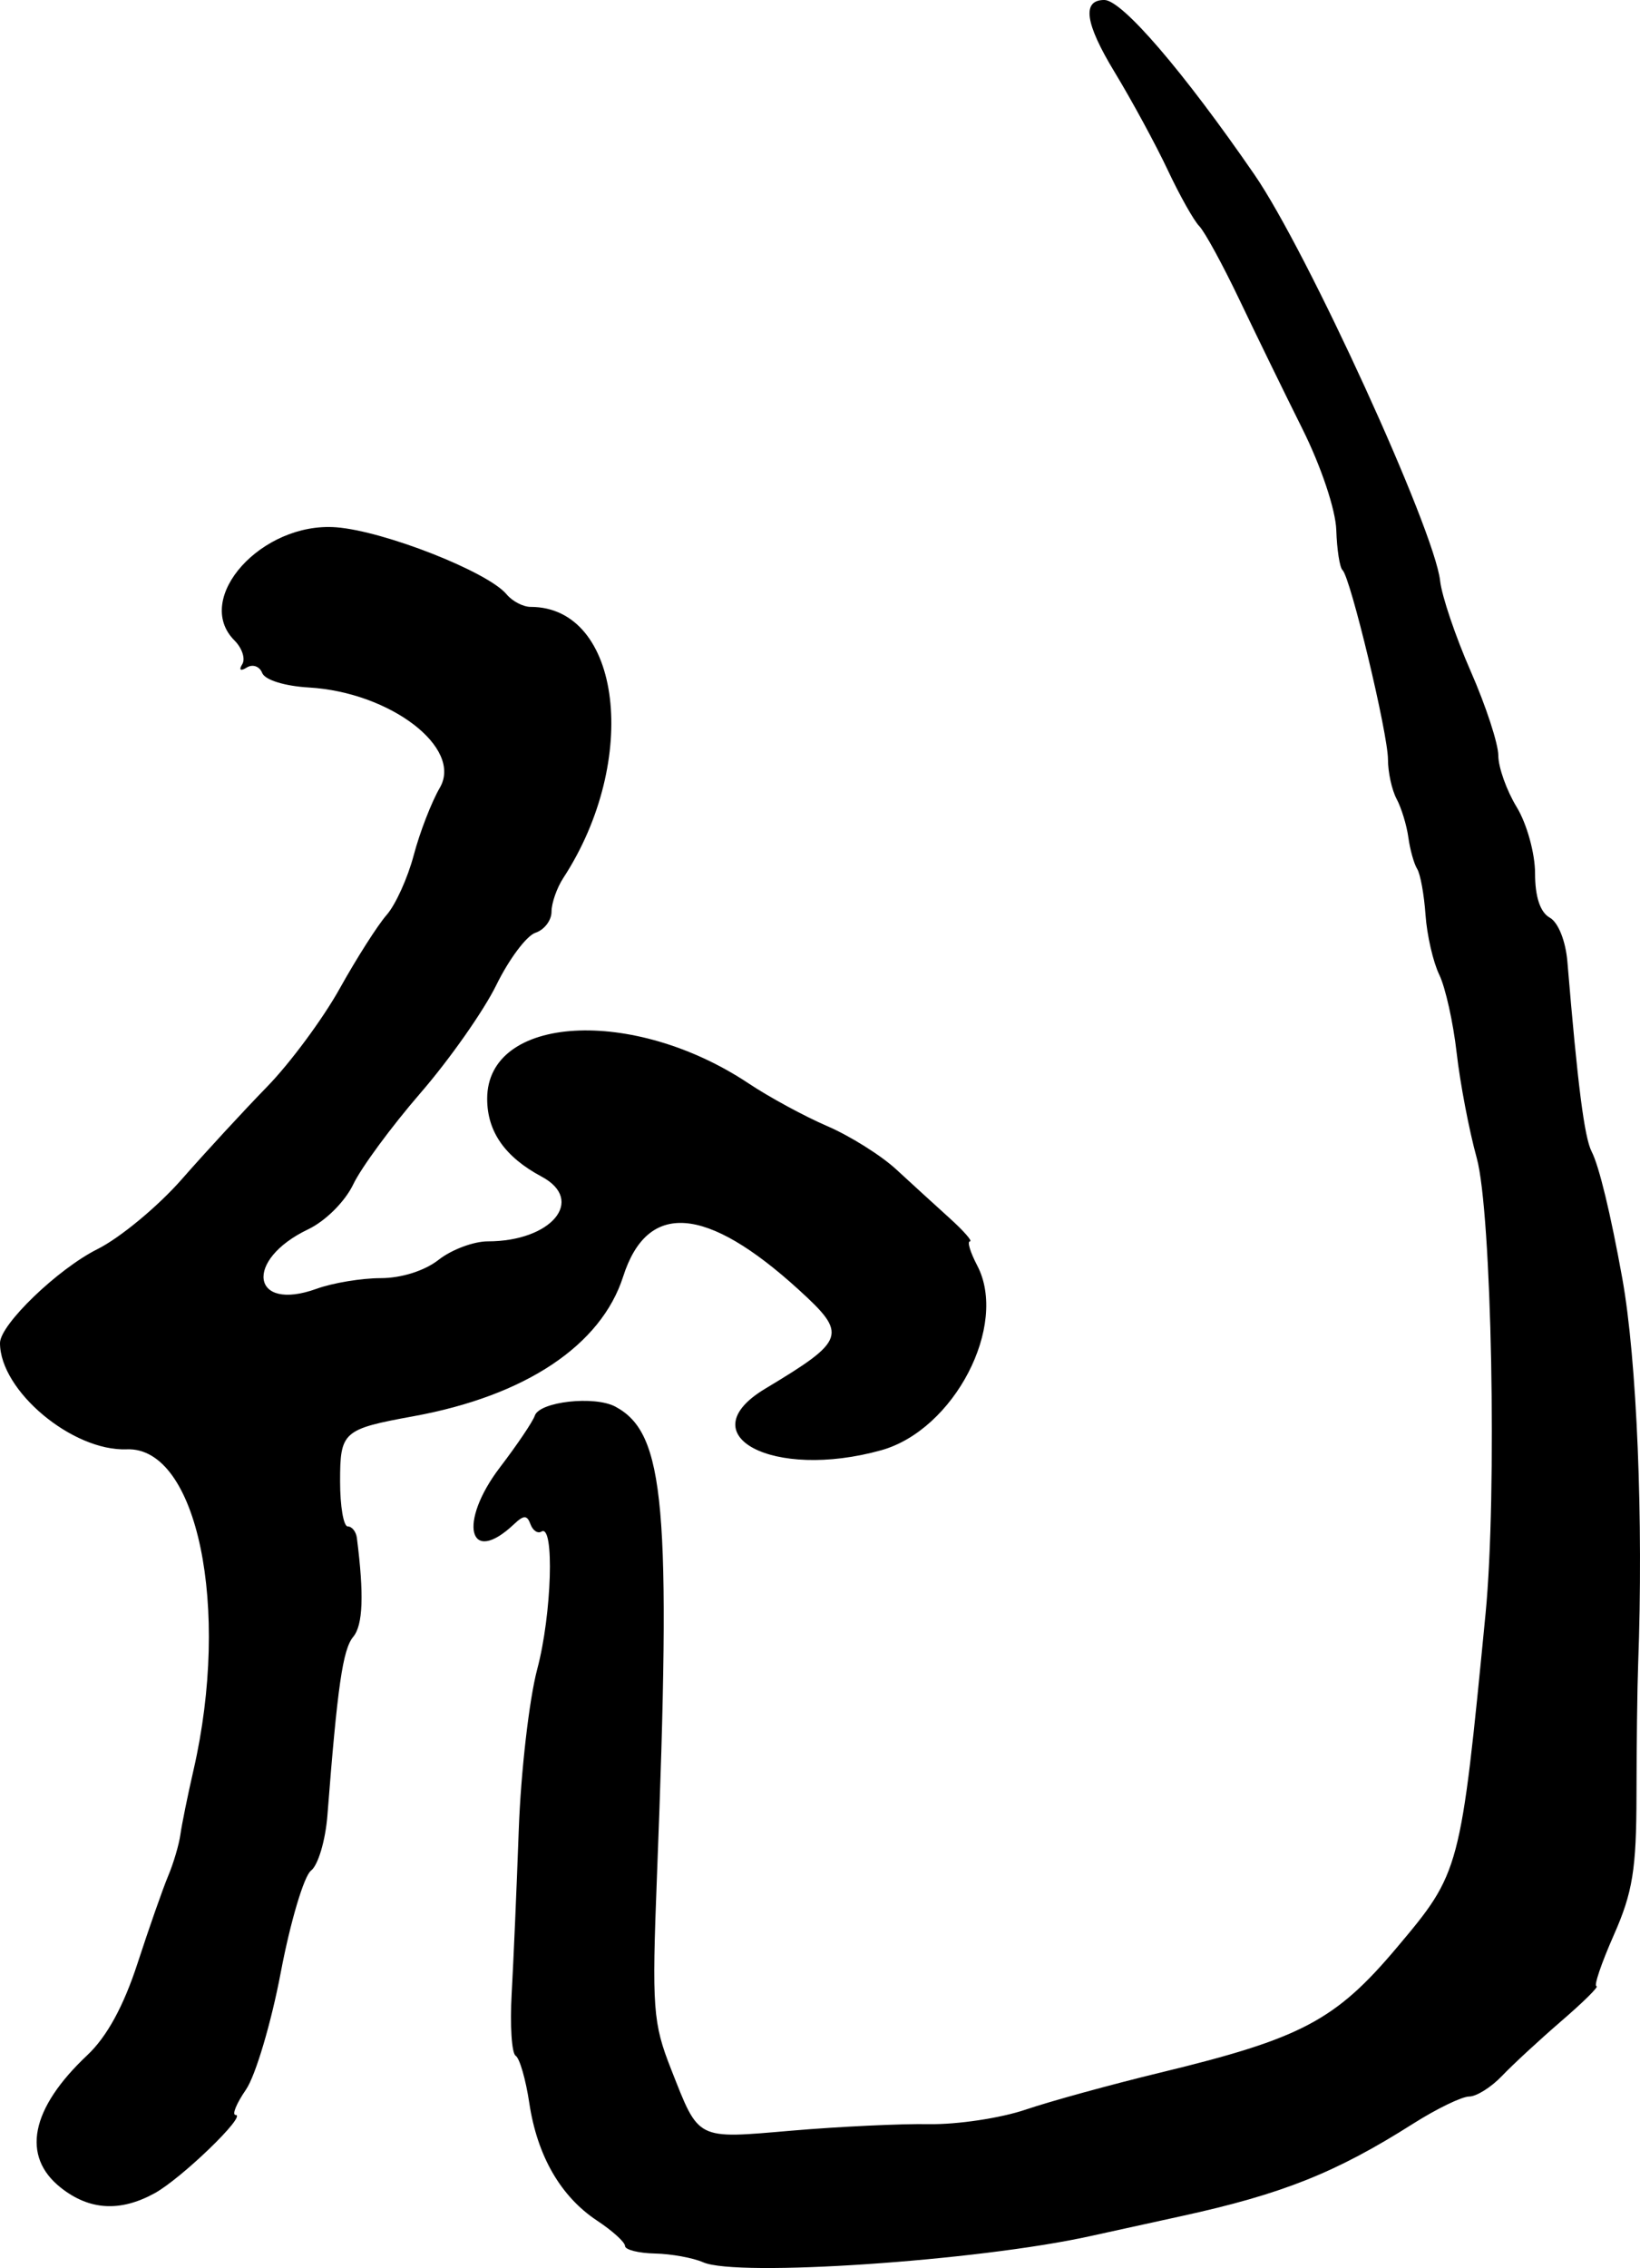
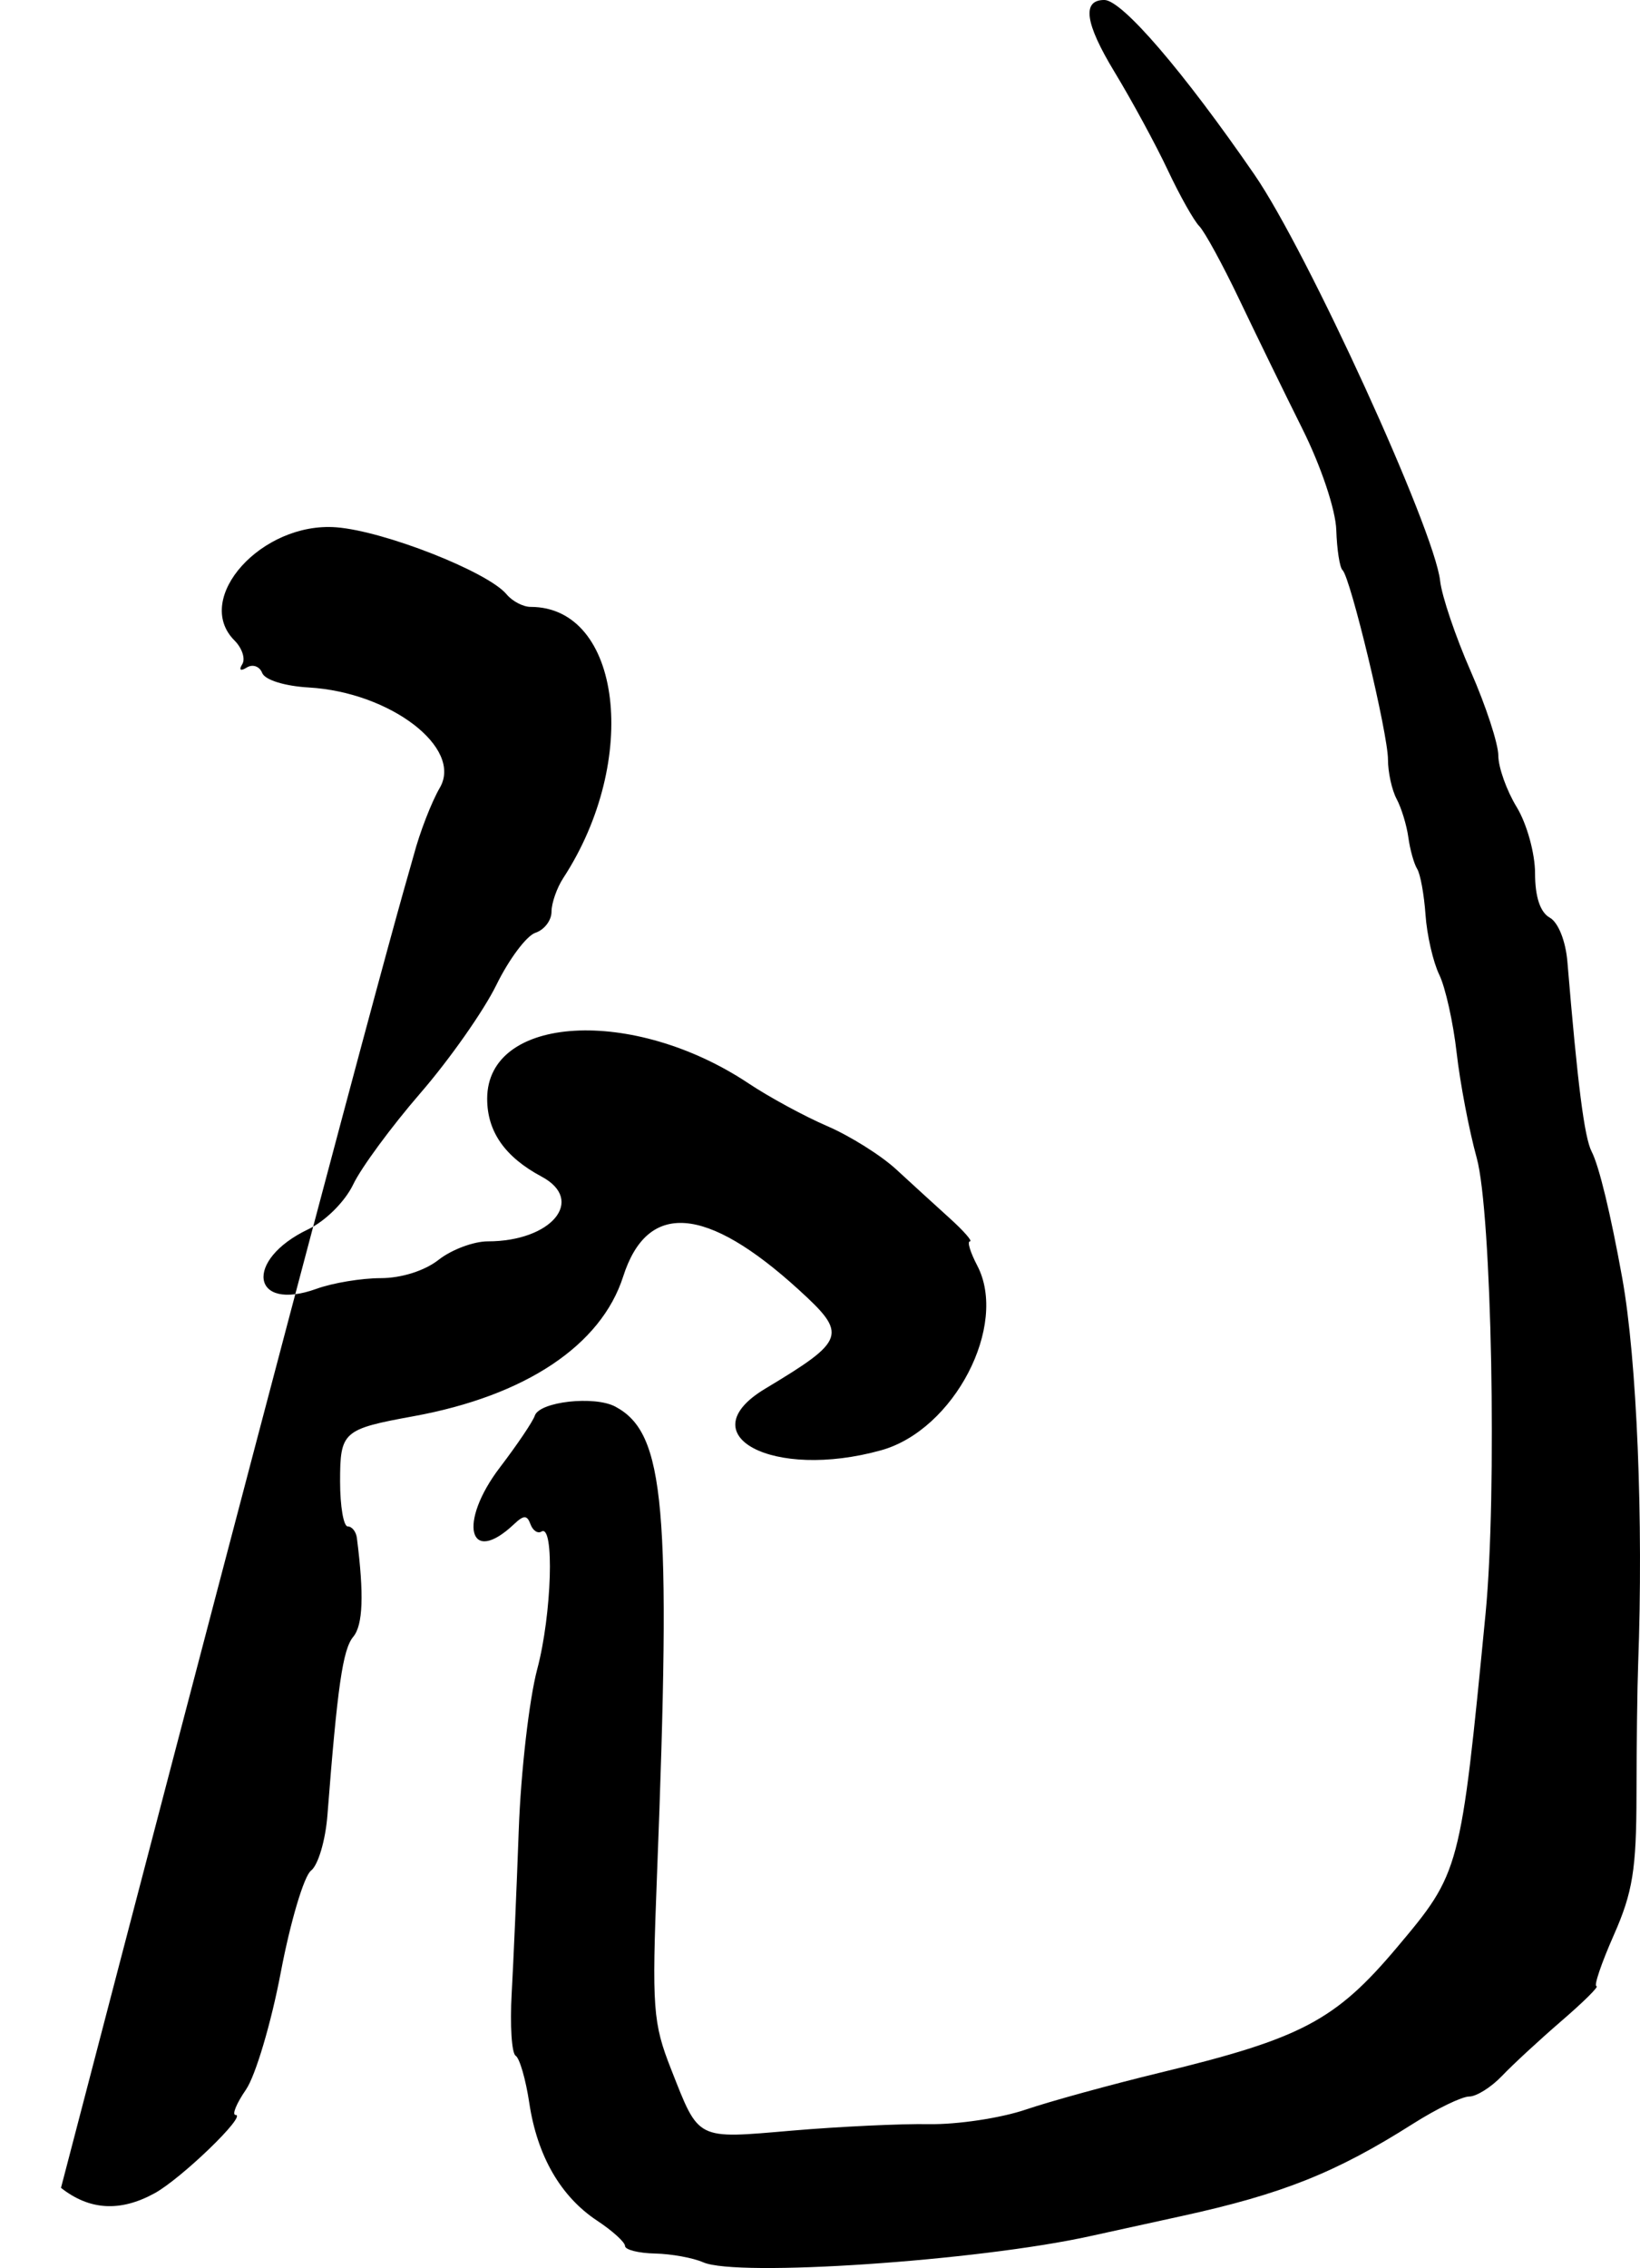
<svg xmlns="http://www.w3.org/2000/svg" version="1.1" id="svg1" width="237.89" height="328.865" viewBox="0 0 237.89 328.865">
  <defs id="defs1" />
  <g id="g1" transform="translate(-73.333,-20)">
-     <path style="fill:#000000" d="m 175.333,348.034 c -1.467,-0.649 -4.617,-1.222 -7,-1.274 -2.383,-0.051 -4.335,-0.544 -4.337,-1.094 -0.002,-0.55 -1.821,-2.2 -4.041,-3.667 -5.293,-3.496 -8.694,-9.39 -9.845,-17.06 -0.512,-3.416 -1.403,-6.502 -1.979,-6.858 -0.576,-0.356 -0.836,-4.42 -0.576,-9.031 0.259,-4.611 0.721,-15.284 1.026,-23.717 0.305,-8.433 1.514,-18.933 2.686,-23.333 2.109,-7.913 2.513,-21.1 0.611,-19.925 -0.541,0.335 -1.26,-0.145 -1.598,-1.067 -0.491,-1.34 -0.967,-1.342 -2.381,-0.008 -6.585,6.212 -8.171,-0.208 -2.037,-8.245 2.491,-3.264 4.763,-6.633 5.047,-7.486 0.679,-2.036 8.657,-2.928 11.687,-1.306 7.203,3.855 8.13,14.311 6.031,68.093 -0.747,19.151 -0.591,21.274 2.059,27.997 4.092,10.381 3.509,10.086 17.534,8.886 6.845,-0.585 15.791,-1.008 19.88,-0.939 4.089,0.069 10.384,-0.876 13.989,-2.1 3.605,-1.224 12.449,-3.653 19.653,-5.397 20.396,-4.939 25.323,-7.548 34.233,-18.133 9.165,-10.888 9.21,-11.055 12.844,-48.371 1.69,-17.352 0.899,-58.232 -1.28,-66.098 -1.102,-3.979 -2.411,-10.835 -2.91,-15.234 -0.498,-4.399 -1.634,-9.499 -2.524,-11.333 -0.89,-1.834 -1.786,-5.735 -1.992,-8.668 -0.205,-2.933 -0.75,-5.933 -1.21,-6.667 -0.46,-0.733 -1.036,-2.787 -1.28,-4.564 -0.244,-1.777 -1.009,-4.287 -1.7,-5.579 -0.691,-1.292 -1.257,-3.866 -1.257,-5.72 0,-3.768 -5.44,-26.429 -6.594,-27.47 -0.407,-0.367 -0.813,-2.979 -0.903,-5.806 -0.094,-2.937 -2.199,-9.223 -4.913,-14.667 -2.612,-5.24 -6.726,-13.673 -9.143,-18.739 -2.417,-5.066 -5.037,-9.866 -5.823,-10.667 -0.786,-0.8 -2.841,-4.455 -4.566,-8.122 -1.726,-3.667 -5.205,-10.076 -7.732,-14.244 -4.278,-7.055 -4.753,-10.423 -1.469,-10.423 2.563,0 11.453,10.339 21.781,25.333 7.653,11.109 26.116,51.493 26.927,58.894 0.241,2.199 2.237,8.097 4.437,13.109 2.199,5.011 4.001,10.511 4.004,12.221 0.003,1.71 1.203,5.074 2.667,7.475 1.467,2.406 2.662,6.716 2.662,9.6 0,3.408 0.743,5.651 2.129,6.426 1.234,0.691 2.311,3.38 2.562,6.4 1.483,17.828 2.461,25.483 3.517,27.522 1.076,2.078 2.756,9.023 4.44,18.352 2.123,11.759 3.087,35.195 2.305,56 -0.124,3.3 -0.232,11.816 -0.24,18.924 -0.012,10.808 -0.551,14.137 -3.291,20.333 -1.802,4.075 -2.932,7.409 -2.51,7.409 0.422,0 -1.844,2.25 -5.034,5 -3.191,2.75 -7.088,6.35 -8.66,8 -1.572,1.65 -3.722,3 -4.778,3 -1.056,0 -4.727,1.78 -8.158,3.957 -11.196,7.1 -18.953,10.19 -33.617,13.392 -3.667,0.801 -9.612,2.105 -13.213,2.898 -16.34,3.601 -51.222,5.955 -56.121,3.788 z M 82.18,337.237 c -5.796,-4.559 -4.421,-11.494 3.815,-19.237 2.841,-2.671 5.264,-7.1 7.294,-13.333 1.672,-5.133 3.671,-10.833 4.442,-12.667 0.771,-1.833 1.568,-4.533 1.771,-6 0.203,-1.467 1.057,-5.667 1.899,-9.333 5.401,-23.533 0.54,-46.912 -9.672,-46.515 -7.891,0.307 -18.396,-8.495 -18.396,-15.412 0,-2.671 8.383,-10.744 14.144,-13.621 3.269,-1.633 8.775,-6.195 12.234,-10.139 3.459,-3.943 9.024,-9.977 12.367,-13.408 3.343,-3.431 8.084,-9.838 10.536,-14.238 2.452,-4.4 5.514,-9.2 6.803,-10.667 C 130.706,151.2 132.475,147.3 133.347,144 c 0.872,-3.3 2.575,-7.7 3.786,-9.779 3.367,-5.78 -7.181,-13.847 -19.005,-14.535 -3.506,-0.204 -6.371,-1.095 -6.763,-2.105 -0.374,-0.963 -1.376,-1.32 -2.228,-0.794 -0.921,0.569 -1.19,0.377 -0.664,-0.475 0.487,-0.788 -0.021,-2.337 -1.127,-3.444 -6.078,-6.078 3.949,-17.231 14.754,-16.41 6.938,0.528 22.001,6.449 24.711,9.714 0.834,1.005 2.403,1.827 3.486,1.827 13.199,0 15.888,22.228 4.752,39.297 -0.944,1.446 -1.716,3.656 -1.716,4.91 0,1.254 -1.05,2.625 -2.333,3.046 -1.283,0.421 -3.833,3.828 -5.667,7.569 -1.833,3.742 -6.783,10.788 -10.998,15.657 -4.216,4.87 -8.608,10.834 -9.761,13.253 -1.184,2.486 -4.028,5.321 -6.539,6.518 -9.349,4.458 -8.268,12.056 1.227,8.622 2.343,-0.847 6.523,-1.54 9.288,-1.54 3.009,0 6.39,-1.071 8.418,-2.667 1.865,-1.467 5.07,-2.667 7.124,-2.667 9.246,0 14.205,-5.963 7.806,-9.387 C 146.568,187.759 144,184.087 144,179.314 c 0,-12.157 21.159,-13.39 37.933,-2.211 2.97,1.98 8.101,4.763 11.401,6.186 3.3,1.423 7.8,4.246 10,6.274 2.2,2.028 5.681,5.206 7.735,7.062 2.054,1.856 3.385,3.375 2.957,3.375 -0.428,0 0.049,1.578 1.06,3.508 4.54,8.664 -3.353,23.832 -13.935,26.779 -15.708,4.374 -28.052,-2.18 -16.818,-8.929 11.72,-7.041 11.994,-7.852 4.847,-14.361 -13.424,-12.227 -21.942,-12.864 -25.453,-1.903 -3.198,9.984 -14.17,17.297 -30.395,20.257 -10.268,1.874 -10.667,2.227 -10.667,9.459 0,3.588 0.5,6.524 1.111,6.524 0.611,0 1.207,0.75 1.324,1.667 1.051,8.241 0.889,12.633 -0.527,14.333 -1.519,1.824 -2.291,7.158 -3.748,25.903 -0.281,3.613 -1.349,7.213 -2.374,8 -1.025,0.787 -3.001,7.431 -4.391,14.764 -1.39,7.333 -3.664,14.983 -5.052,17 -1.388,2.017 -2.062,3.667 -1.497,3.667 1.689,0 -7.892,9.247 -11.779,11.368 -4.981,2.719 -9.414,2.457 -13.553,-0.798 z" id="path1" />
+     <path style="fill:#000000" d="m 175.333,348.034 c -1.467,-0.649 -4.617,-1.222 -7,-1.274 -2.383,-0.051 -4.335,-0.544 -4.337,-1.094 -0.002,-0.55 -1.821,-2.2 -4.041,-3.667 -5.293,-3.496 -8.694,-9.39 -9.845,-17.06 -0.512,-3.416 -1.403,-6.502 -1.979,-6.858 -0.576,-0.356 -0.836,-4.42 -0.576,-9.031 0.259,-4.611 0.721,-15.284 1.026,-23.717 0.305,-8.433 1.514,-18.933 2.686,-23.333 2.109,-7.913 2.513,-21.1 0.611,-19.925 -0.541,0.335 -1.26,-0.145 -1.598,-1.067 -0.491,-1.34 -0.967,-1.342 -2.381,-0.008 -6.585,6.212 -8.171,-0.208 -2.037,-8.245 2.491,-3.264 4.763,-6.633 5.047,-7.486 0.679,-2.036 8.657,-2.928 11.687,-1.306 7.203,3.855 8.13,14.311 6.031,68.093 -0.747,19.151 -0.591,21.274 2.059,27.997 4.092,10.381 3.509,10.086 17.534,8.886 6.845,-0.585 15.791,-1.008 19.88,-0.939 4.089,0.069 10.384,-0.876 13.989,-2.1 3.605,-1.224 12.449,-3.653 19.653,-5.397 20.396,-4.939 25.323,-7.548 34.233,-18.133 9.165,-10.888 9.21,-11.055 12.844,-48.371 1.69,-17.352 0.899,-58.232 -1.28,-66.098 -1.102,-3.979 -2.411,-10.835 -2.91,-15.234 -0.498,-4.399 -1.634,-9.499 -2.524,-11.333 -0.89,-1.834 -1.786,-5.735 -1.992,-8.668 -0.205,-2.933 -0.75,-5.933 -1.21,-6.667 -0.46,-0.733 -1.036,-2.787 -1.28,-4.564 -0.244,-1.777 -1.009,-4.287 -1.7,-5.579 -0.691,-1.292 -1.257,-3.866 -1.257,-5.72 0,-3.768 -5.44,-26.429 -6.594,-27.47 -0.407,-0.367 -0.813,-2.979 -0.903,-5.806 -0.094,-2.937 -2.199,-9.223 -4.913,-14.667 -2.612,-5.24 -6.726,-13.673 -9.143,-18.739 -2.417,-5.066 -5.037,-9.866 -5.823,-10.667 -0.786,-0.8 -2.841,-4.455 -4.566,-8.122 -1.726,-3.667 -5.205,-10.076 -7.732,-14.244 -4.278,-7.055 -4.753,-10.423 -1.469,-10.423 2.563,0 11.453,10.339 21.781,25.333 7.653,11.109 26.116,51.493 26.927,58.894 0.241,2.199 2.237,8.097 4.437,13.109 2.199,5.011 4.001,10.511 4.004,12.221 0.003,1.71 1.203,5.074 2.667,7.475 1.467,2.406 2.662,6.716 2.662,9.6 0,3.408 0.743,5.651 2.129,6.426 1.234,0.691 2.311,3.38 2.562,6.4 1.483,17.828 2.461,25.483 3.517,27.522 1.076,2.078 2.756,9.023 4.44,18.352 2.123,11.759 3.087,35.195 2.305,56 -0.124,3.3 -0.232,11.816 -0.24,18.924 -0.012,10.808 -0.551,14.137 -3.291,20.333 -1.802,4.075 -2.932,7.409 -2.51,7.409 0.422,0 -1.844,2.25 -5.034,5 -3.191,2.75 -7.088,6.35 -8.66,8 -1.572,1.65 -3.722,3 -4.778,3 -1.056,0 -4.727,1.78 -8.158,3.957 -11.196,7.1 -18.953,10.19 -33.617,13.392 -3.667,0.801 -9.612,2.105 -13.213,2.898 -16.34,3.601 -51.222,5.955 -56.121,3.788 z M 82.18,337.237 C 130.706,151.2 132.475,147.3 133.347,144 c 0.872,-3.3 2.575,-7.7 3.786,-9.779 3.367,-5.78 -7.181,-13.847 -19.005,-14.535 -3.506,-0.204 -6.371,-1.095 -6.763,-2.105 -0.374,-0.963 -1.376,-1.32 -2.228,-0.794 -0.921,0.569 -1.19,0.377 -0.664,-0.475 0.487,-0.788 -0.021,-2.337 -1.127,-3.444 -6.078,-6.078 3.949,-17.231 14.754,-16.41 6.938,0.528 22.001,6.449 24.711,9.714 0.834,1.005 2.403,1.827 3.486,1.827 13.199,0 15.888,22.228 4.752,39.297 -0.944,1.446 -1.716,3.656 -1.716,4.91 0,1.254 -1.05,2.625 -2.333,3.046 -1.283,0.421 -3.833,3.828 -5.667,7.569 -1.833,3.742 -6.783,10.788 -10.998,15.657 -4.216,4.87 -8.608,10.834 -9.761,13.253 -1.184,2.486 -4.028,5.321 -6.539,6.518 -9.349,4.458 -8.268,12.056 1.227,8.622 2.343,-0.847 6.523,-1.54 9.288,-1.54 3.009,0 6.39,-1.071 8.418,-2.667 1.865,-1.467 5.07,-2.667 7.124,-2.667 9.246,0 14.205,-5.963 7.806,-9.387 C 146.568,187.759 144,184.087 144,179.314 c 0,-12.157 21.159,-13.39 37.933,-2.211 2.97,1.98 8.101,4.763 11.401,6.186 3.3,1.423 7.8,4.246 10,6.274 2.2,2.028 5.681,5.206 7.735,7.062 2.054,1.856 3.385,3.375 2.957,3.375 -0.428,0 0.049,1.578 1.06,3.508 4.54,8.664 -3.353,23.832 -13.935,26.779 -15.708,4.374 -28.052,-2.18 -16.818,-8.929 11.72,-7.041 11.994,-7.852 4.847,-14.361 -13.424,-12.227 -21.942,-12.864 -25.453,-1.903 -3.198,9.984 -14.17,17.297 -30.395,20.257 -10.268,1.874 -10.667,2.227 -10.667,9.459 0,3.588 0.5,6.524 1.111,6.524 0.611,0 1.207,0.75 1.324,1.667 1.051,8.241 0.889,12.633 -0.527,14.333 -1.519,1.824 -2.291,7.158 -3.748,25.903 -0.281,3.613 -1.349,7.213 -2.374,8 -1.025,0.787 -3.001,7.431 -4.391,14.764 -1.39,7.333 -3.664,14.983 -5.052,17 -1.388,2.017 -2.062,3.667 -1.497,3.667 1.689,0 -7.892,9.247 -11.779,11.368 -4.981,2.719 -9.414,2.457 -13.553,-0.798 z" id="path1" />
  </g>
</svg>